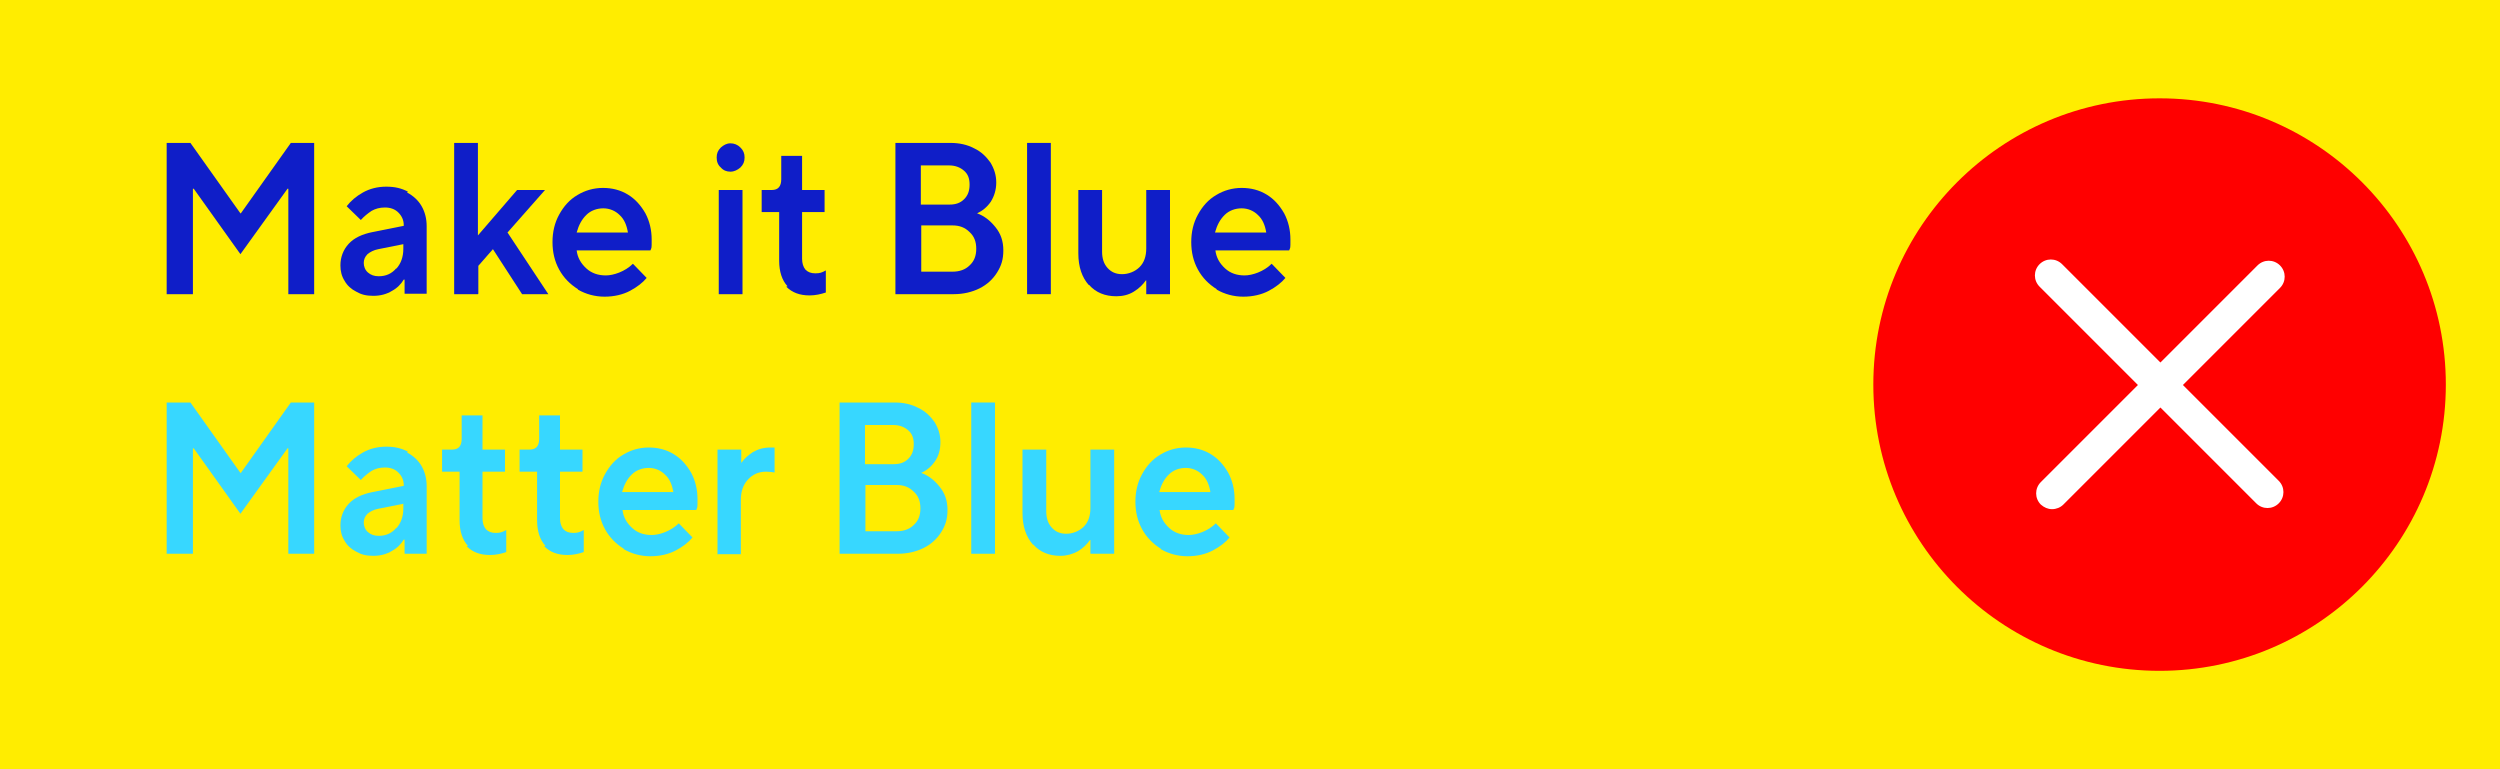
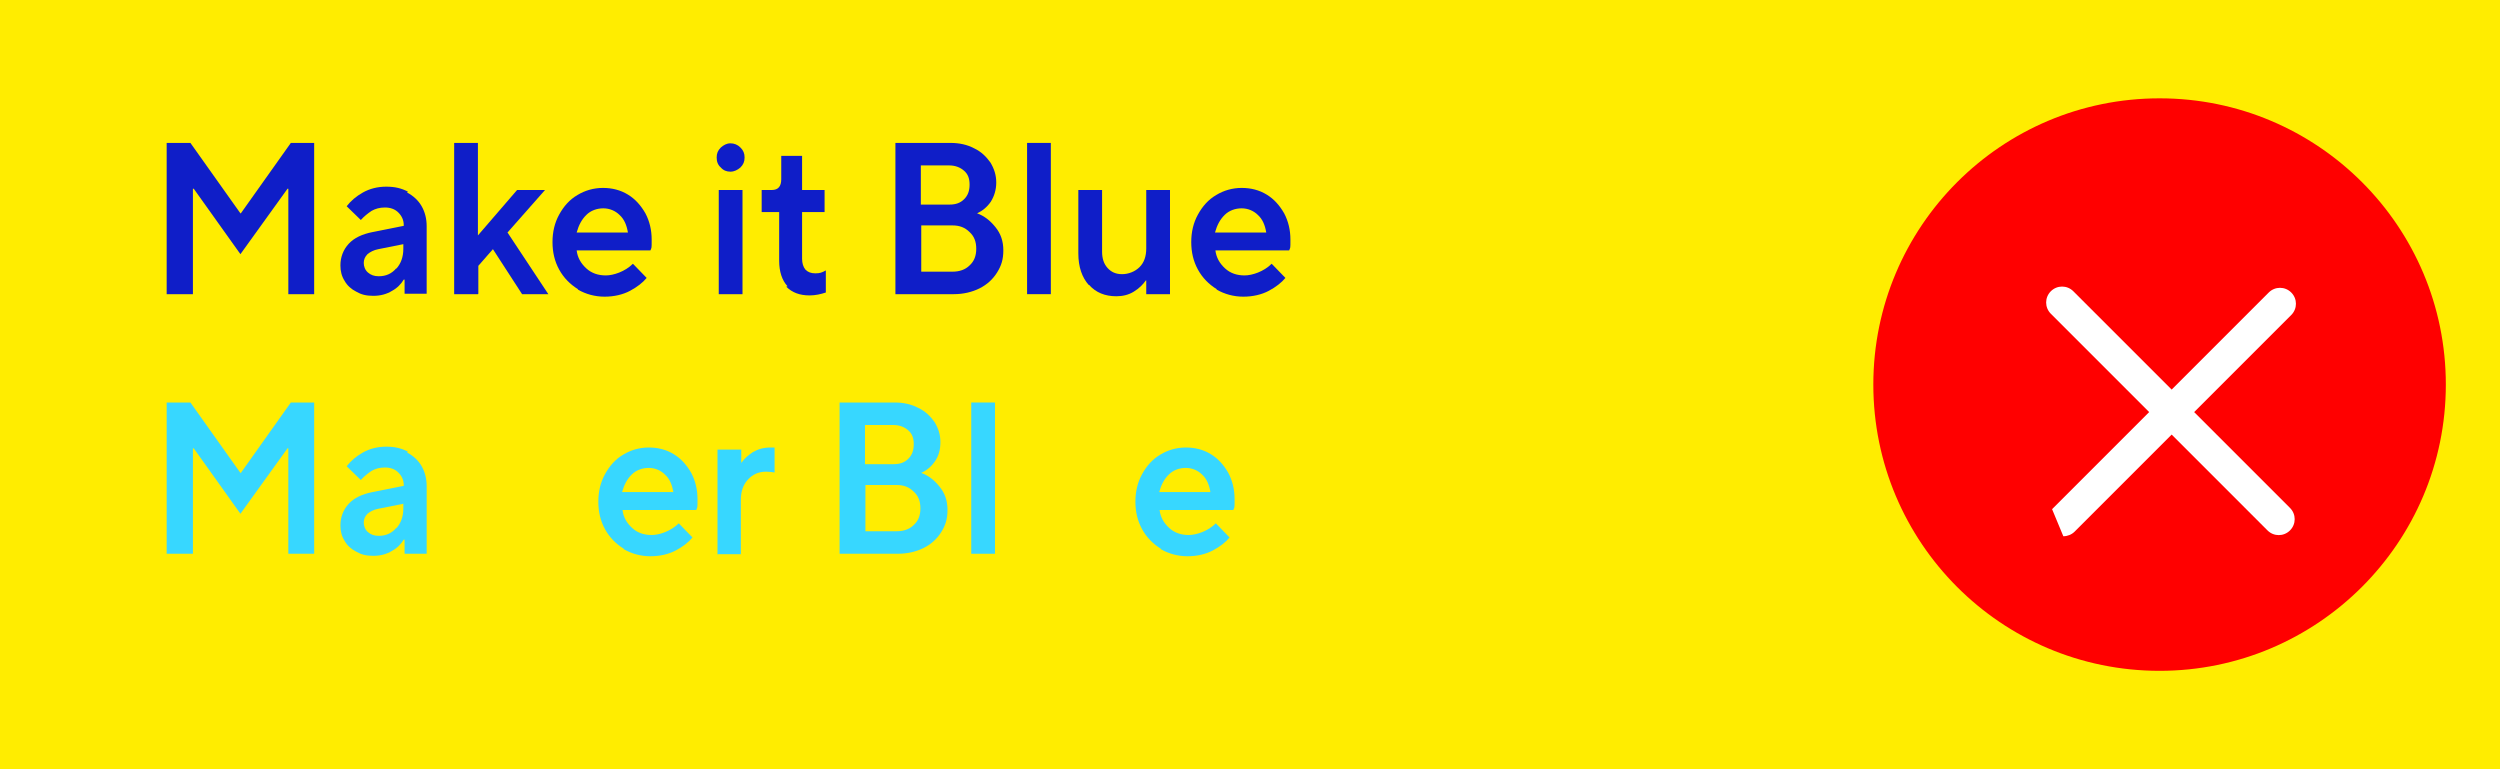
<svg xmlns="http://www.w3.org/2000/svg" id="Ebene_1" version="1.1" viewBox="0 0 600 184.6">
  <rect x="0" y="0" width="600" height="184.6" fill="#333333" stroke="none" />
  <defs>
    <style>
      .st0 {
        fill: #0f1ec8;
      }

      .st1 {
        isolation: isolate;
      }

      .st2 {
        fill: #fff;
      }

      .st3 {
        fill: #ffed00;
      }

      .st4 {
        fill: red;
      }

      .st5 {
        fill: #37d7ff;
      }
    </style>
  </defs>
  <polygon class="st3" points="0 0 0 184.6 600 184.6 600 0 0 0 0 0" />
  <g>
    <g class="st1">
      <path class="st0" d="M46.2,70.6h-6.2v-36.3h5.7l12,16.9h.1l12-16.9h5.6v36.3h-6.2v-25.3h-.2l-11.3,15.7-11.2-15.7h-.2v25.3Z" />
      <path class="st0" d="M97.7,46.2c1.5.8,2.7,1.9,3.5,3.3.8,1.4,1.2,3,1.2,4.8v16.2h-5.3v-3.4h-.2c-.6,1-1.5,2-2.8,2.7-1.3.8-2.8,1.2-4.5,1.2s-2.9-.3-4.1-1c-1.2-.6-2.2-1.5-2.8-2.6-.7-1.1-1-2.3-1-3.7,0-2,.7-3.8,2-5.2,1.3-1.4,3.2-2.3,5.7-2.8l7.5-1.5v-.2c0-1.2-.5-2.2-1.3-3-.8-.8-1.9-1.2-3.2-1.2s-2.3.3-3.2.8c-.9.6-1.8,1.3-2.6,2.2l-3.4-3.3c1-1.3,2.3-2.4,3.9-3.3,1.6-.9,3.5-1.4,5.6-1.4s3.7.4,5.2,1.2ZM95.1,64.5c1.1-1.2,1.7-2.8,1.7-4.8v-1.1l-6,1.2c-1.1.2-2,.7-2.6,1.2-.6.6-.9,1.3-.9,2.1s.3,1.7,1,2.3c.7.6,1.5.9,2.6.9,1.7,0,3.1-.6,4.2-1.9Z" />
      <path class="st0" d="M114.7,70.6h-5.7v-36.3h5.7v22.2l9.4-10.9h6.7l-9,10.2,9.8,14.8h-6.3l-7-10.8-3.5,4v6.7Z" />
    </g>
    <g class="st1">
      <path class="st0" d="M138.7,69.4c-1.9-1.2-3.4-2.7-4.5-4.7-1.1-2-1.6-4.2-1.6-6.6s.5-4.6,1.6-6.6c1.1-2,2.5-3.6,4.4-4.7,1.8-1.1,3.9-1.7,6.1-1.7s4.2.5,6,1.6,3.1,2.6,4.2,4.5c1,1.9,1.5,4,1.5,6.3s0,1.8-.3,2.6h-17.7c.2,1.7,1,3.1,2.3,4.3s2.9,1.7,4.7,1.7,4.6-.9,6.5-2.8l3.3,3.4c-.9,1.1-2.3,2.2-4,3.1-1.7.9-3.8,1.4-6.1,1.4s-4.5-.6-6.4-1.7ZM150.7,55.8c-.3-1.8-.9-3.2-2-4.2-1-1-2.4-1.6-3.9-1.6s-3,.5-4.1,1.6-1.8,2.4-2.3,4.2h12.3Z" />
      <path class="st0" d="M173,40.2c-.7-.6-1-1.4-1-2.4s.3-1.7,1-2.4c.7-.6,1.4-1,2.3-1s1.7.3,2.4,1,1,1.4,1,2.4-.3,1.7-1,2.4c-.7.6-1.5,1-2.4,1s-1.7-.3-2.3-1ZM178.2,70.6h-5.7v-25h5.7v25Z" />
      <path class="st0" d="M189,68.7c-1.3-1.4-2-3.5-2-6.1v-11.7h-4.2v-5.3h2.4c1.6,0,2.3-.9,2.3-2.6v-5.6h5v8.2h5.4v5.3h-5.4v11.2c0,1.1.3,2,.8,2.6.6.6,1.3.9,2.4.9s1.6-.2,2.5-.7v5.3c-1.2.4-2.5.7-3.9.7-2.4,0-4.2-.7-5.6-2.1Z" />
    </g>
    <g class="st1">
      <path class="st0" d="M214.9,70.6v-36.3h13.2c2.1,0,4,.4,5.7,1.3,1.7.8,2.9,2,3.9,3.4.9,1.5,1.4,3,1.4,4.8s-.5,3.3-1.3,4.6c-.9,1.3-2,2.2-3.3,2.8,1.7.6,3.1,1.7,4.4,3.3s1.9,3.4,1.9,5.6-.5,3.7-1.5,5.3c-1,1.6-2.4,2.9-4.2,3.8s-3.9,1.4-6.2,1.4h-13.9ZM227.9,49.1c1.5,0,2.6-.4,3.5-1.3.9-.9,1.3-2,1.3-3.5s-.4-2.5-1.3-3.3c-.9-.8-2.1-1.3-3.6-1.3h-6.8v9.4h6.8ZM228.6,65.2c1.7,0,3.1-.5,4.1-1.5,1.1-1,1.6-2.3,1.6-4s-.5-3-1.6-4c-1.1-1.1-2.4-1.6-4.1-1.6h-7.5v11.1h7.5Z" />
      <path class="st0" d="M252.2,70.6h-5.7v-36.3h5.7v36.3Z" />
      <path class="st0" d="M261.3,68.4c-1.6-1.8-2.5-4.3-2.5-7.6v-15.2h5.7v14.8c0,1.6.4,2.9,1.3,3.9.9,1,2,1.5,3.5,1.5s3.1-.6,4.2-1.7c1.1-1.1,1.6-2.6,1.6-4.5v-14h5.7v25h-5.7v-3.3h-.1c-.7,1-1.6,1.9-2.9,2.7s-2.7,1.1-4.2,1.1c-2.7,0-4.9-.9-6.5-2.7Z" />
      <path class="st0" d="M292,69.4c-1.9-1.2-3.4-2.7-4.5-4.7-1.1-2-1.6-4.2-1.6-6.6s.5-4.6,1.6-6.6c1.1-2,2.5-3.6,4.4-4.7,1.8-1.1,3.9-1.7,6.1-1.7s4.2.5,6,1.6c1.8,1.1,3.1,2.6,4.2,4.5,1,1.9,1.5,4,1.5,6.3s0,1.8-.3,2.6h-17.7c.2,1.7,1,3.1,2.3,4.3,1.3,1.2,2.9,1.7,4.7,1.7s4.6-.9,6.5-2.8l3.3,3.4c-.9,1.1-2.3,2.2-4,3.1-1.7.9-3.8,1.4-6.1,1.4s-4.5-.6-6.4-1.7ZM303.9,55.8c-.3-1.8-.9-3.2-2-4.2-1-1-2.4-1.6-3.9-1.6s-3,.5-4.1,1.6-1.8,2.4-2.3,4.2h12.3Z" />
    </g>
    <g class="st1">
      <path class="st5" d="M46.2,132.9h-6.2v-36.3h5.7l12,16.9h.1l12-16.9h5.6v36.3h-6.2v-25.3h-.2l-11.3,15.7-11.2-15.7h-.2v25.3Z" />
      <path class="st5" d="M97.7,108.6c1.5.8,2.7,1.9,3.5,3.3.8,1.4,1.2,3,1.2,4.8v16.2h-5.3v-3.4h-.2c-.6,1-1.5,2-2.8,2.7-1.3.8-2.8,1.2-4.5,1.2s-2.9-.3-4.1-1c-1.2-.6-2.2-1.5-2.8-2.6-.7-1.1-1-2.3-1-3.7,0-2,.7-3.8,2-5.2,1.3-1.4,3.2-2.3,5.7-2.8l7.5-1.5v-.2c0-1.2-.5-2.2-1.3-3-.8-.8-1.9-1.2-3.2-1.2s-2.3.3-3.2.8c-.9.6-1.8,1.3-2.6,2.2l-3.4-3.3c1-1.3,2.3-2.4,3.9-3.3,1.6-.9,3.5-1.4,5.6-1.4s3.7.4,5.2,1.2ZM95.1,126.8c1.1-1.2,1.7-2.8,1.7-4.8v-1.1l-6,1.2c-1.1.2-2,.7-2.6,1.2-.6.6-.9,1.3-.9,2.1s.3,1.7,1,2.3c.7.6,1.5.9,2.6.9,1.7,0,3.1-.6,4.2-1.9Z" />
-       <path class="st5" d="M112.3,131c-1.3-1.4-2-3.5-2-6.1v-11.7h-4.2v-5.3h2.4c1.6,0,2.3-.9,2.3-2.6v-5.6h5v8.2h5.4v5.3h-5.4v11.2c0,1.1.3,2,.8,2.6.6.6,1.3.9,2.4.9s1.6-.2,2.5-.7v5.3c-1.2.4-2.5.7-3.9.7-2.4,0-4.2-.7-5.6-2.1Z" />
-       <path class="st5" d="M130.9,131c-1.3-1.4-2-3.5-2-6.1v-11.7h-4.2v-5.3h2.4c1.6,0,2.3-.9,2.3-2.6v-5.6h5v8.2h5.4v5.3h-5.4v11.2c0,1.1.3,2,.8,2.6.6.6,1.3.9,2.4.9s1.6-.2,2.5-.7v5.3c-1.2.4-2.5.7-3.9.7-2.4,0-4.2-.7-5.6-2.1Z" />
      <path class="st5" d="M149.7,131.7c-1.9-1.2-3.4-2.7-4.5-4.7-1.1-2-1.6-4.2-1.6-6.6s.5-4.6,1.6-6.6c1.1-2,2.5-3.6,4.4-4.7,1.8-1.1,3.9-1.7,6.1-1.7s4.2.5,6,1.6,3.1,2.6,4.2,4.5c1,1.9,1.5,4,1.5,6.3s0,1.8-.3,2.6h-17.7c.2,1.7,1,3.1,2.3,4.3s2.9,1.7,4.7,1.7,4.6-.9,6.5-2.8l3.3,3.4c-.9,1.1-2.3,2.2-4,3.1-1.7.9-3.8,1.4-6.1,1.4s-4.5-.6-6.4-1.7ZM161.6,118.1c-.3-1.8-.9-3.2-2-4.2-1-1-2.4-1.6-3.9-1.6s-3,.5-4.1,1.6-1.8,2.4-2.3,4.2h12.3Z" />
      <path class="st5" d="M172.2,132.9v-25h5.7v3.1h.1c.6-.9,1.5-1.7,2.7-2.5,1.2-.7,2.6-1.1,4.2-1.1h1v6c-.6-.1-1.3-.2-2-.2-1.8,0-3.2.6-4.4,1.9-1.2,1.3-1.7,2.9-1.7,5v12.9h-5.7Z" />
    </g>
    <g class="st1">
      <path class="st5" d="M201.5,132.9v-36.3h13.2c2.1,0,4,.4,5.7,1.3,1.7.8,2.9,2,3.9,3.4.9,1.5,1.4,3,1.4,4.8s-.4,3.3-1.3,4.6c-.9,1.3-2,2.2-3.3,2.8,1.7.6,3.1,1.7,4.4,3.3,1.3,1.6,1.9,3.4,1.9,5.6s-.5,3.7-1.5,5.3c-1,1.6-2.4,2.9-4.2,3.8s-3.9,1.4-6.2,1.4h-13.9ZM214.5,111.4c1.5,0,2.6-.4,3.5-1.3.9-.9,1.3-2,1.3-3.5s-.4-2.5-1.3-3.3c-.9-.8-2.1-1.3-3.6-1.3h-6.8v9.4h6.8ZM215.2,127.5c1.7,0,3.1-.5,4.1-1.5,1.1-1,1.6-2.3,1.6-4s-.5-3-1.6-4c-1.1-1.1-2.4-1.6-4.1-1.6h-7.5v11.1h7.5Z" />
      <path class="st5" d="M238.8,132.9h-5.7v-36.3h5.7v36.3Z" />
-       <path class="st5" d="M247.9,130.7c-1.6-1.8-2.5-4.3-2.5-7.6v-15.2h5.7v14.8c0,1.6.4,2.9,1.3,3.9.9,1,2,1.5,3.5,1.5s3.1-.6,4.2-1.7c1.1-1.1,1.6-2.6,1.6-4.5v-14h5.7v25h-5.7v-3.3h-.1c-.7,1-1.6,1.9-2.9,2.7-1.3.7-2.7,1.1-4.2,1.1-2.7,0-4.9-.9-6.5-2.7Z" />
      <path class="st5" d="M278.6,131.7c-1.9-1.2-3.4-2.7-4.5-4.7-1.1-2-1.6-4.2-1.6-6.6s.5-4.6,1.6-6.6c1.1-2,2.5-3.6,4.4-4.7,1.8-1.1,3.9-1.7,6.1-1.7s4.2.5,6,1.6,3.1,2.6,4.2,4.5c1,1.9,1.5,4,1.5,6.3s0,1.8-.3,2.6h-17.7c.2,1.7,1,3.1,2.3,4.3s2.9,1.7,4.7,1.7,4.6-.9,6.5-2.8l3.3,3.4c-.9,1.1-2.3,2.2-4,3.1-1.7.9-3.8,1.4-6.1,1.4s-4.5-.6-6.4-1.7ZM290.5,118.1c-.3-1.8-.9-3.2-2-4.2-1-1-2.4-1.6-3.9-1.6s-3,.5-4.1,1.6-1.8,2.4-2.3,4.2h12.3Z" />
    </g>
  </g>
  <g>
    <path class="st4" d="M518.3,161c37.9,0,68.7-30.8,68.7-68.7s-30.7-68.7-68.7-68.7-68.7,30.8-68.7,68.7,30.7,68.7,68.7,68.7h0Z" />
-     <path class="st2" d="M492.5,122.2c-1,0-1.9-.4-2.7-1.1-1.5-1.5-1.5-3.9,0-5.4l23.3-23.3-23.6-23.6c-1.5-1.5-1.5-3.9,0-5.4s3.9-1.5,5.4,0l23.6,23.6,23.3-23.3c1.5-1.5,3.9-1.5,5.4,0s1.5,3.9,0,5.4l-23.3,23.3,23,23c1.5,1.5,1.5,3.9,0,5.4s-3.9,1.5-5.4,0l-23-23-23.3,23.3c-.7.7-1.7,1.1-2.7,1.1Z" />
+     <path class="st2" d="M492.5,122.2l23.3-23.3-23.6-23.6c-1.5-1.5-1.5-3.9,0-5.4s3.9-1.5,5.4,0l23.6,23.6,23.3-23.3c1.5-1.5,3.9-1.5,5.4,0s1.5,3.9,0,5.4l-23.3,23.3,23,23c1.5,1.5,1.5,3.9,0,5.4s-3.9,1.5-5.4,0l-23-23-23.3,23.3c-.7.7-1.7,1.1-2.7,1.1Z" />
  </g>
</svg>